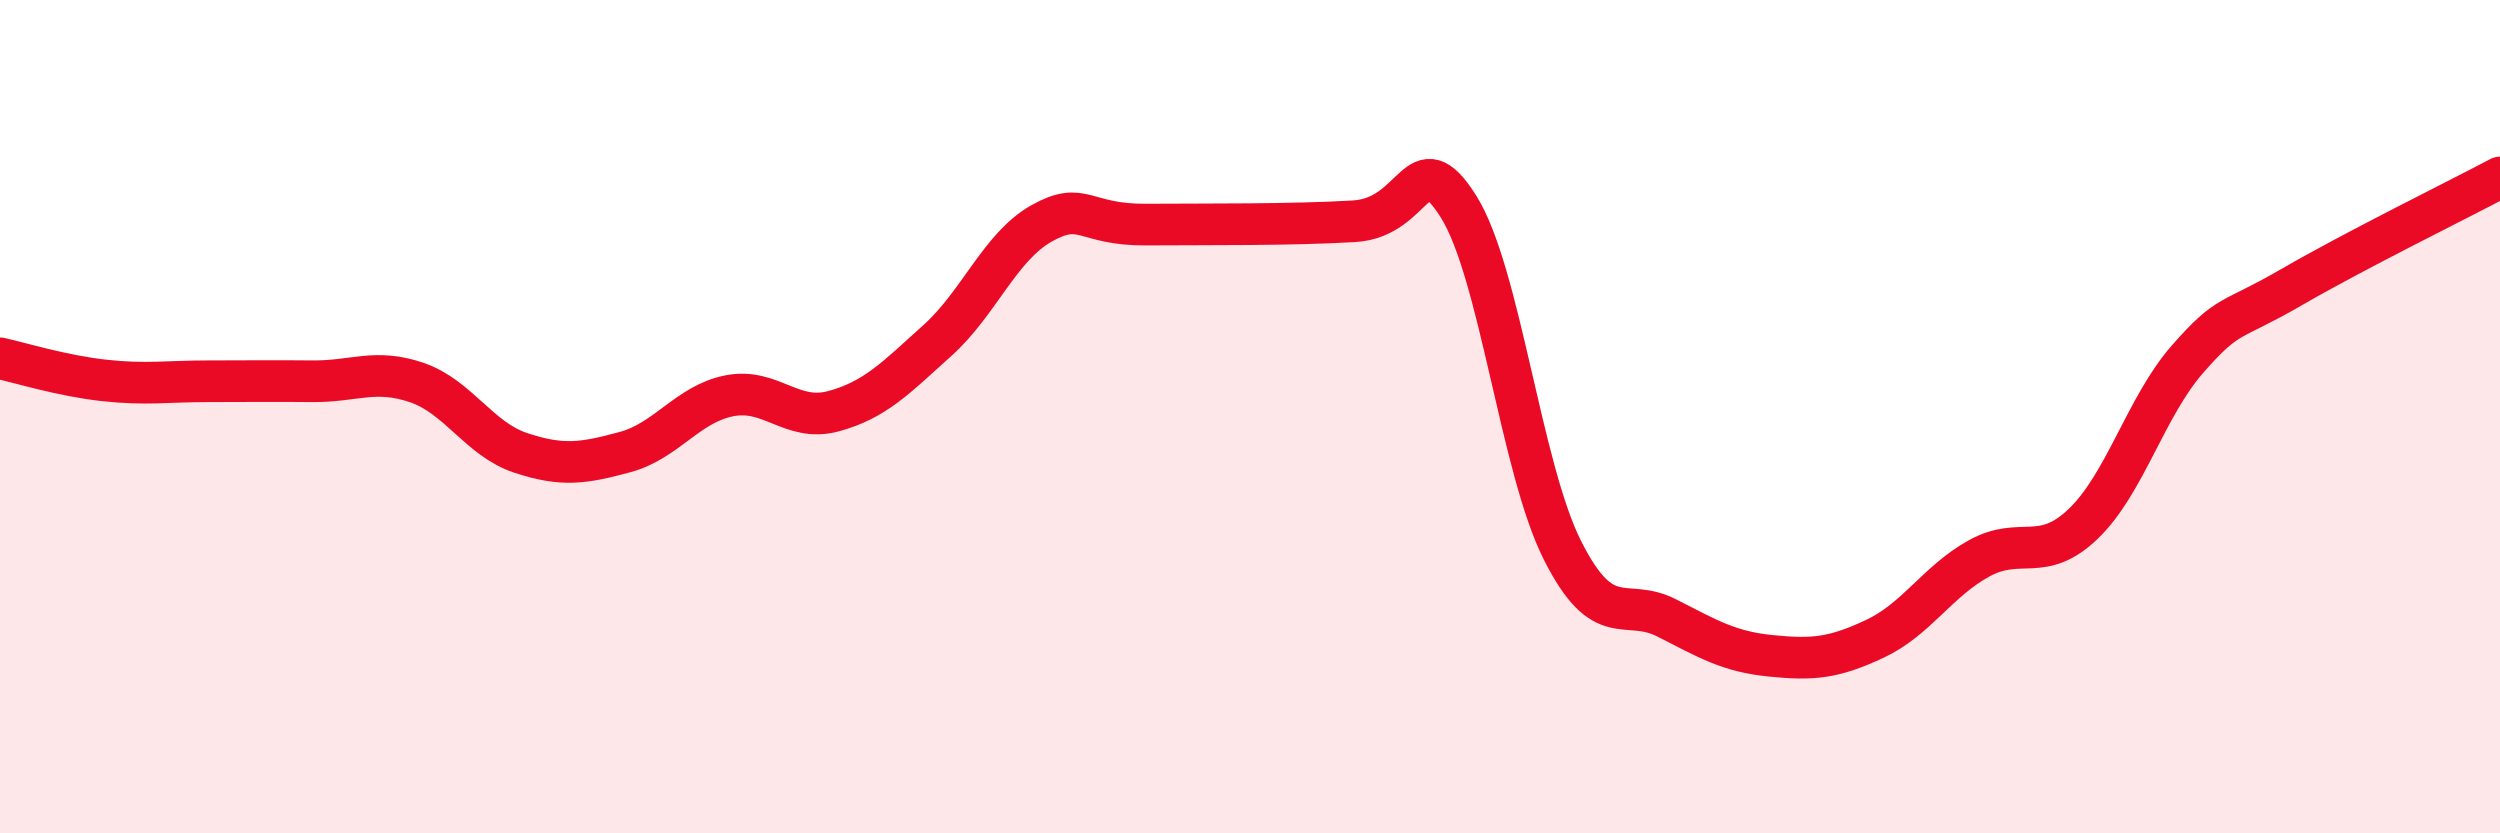
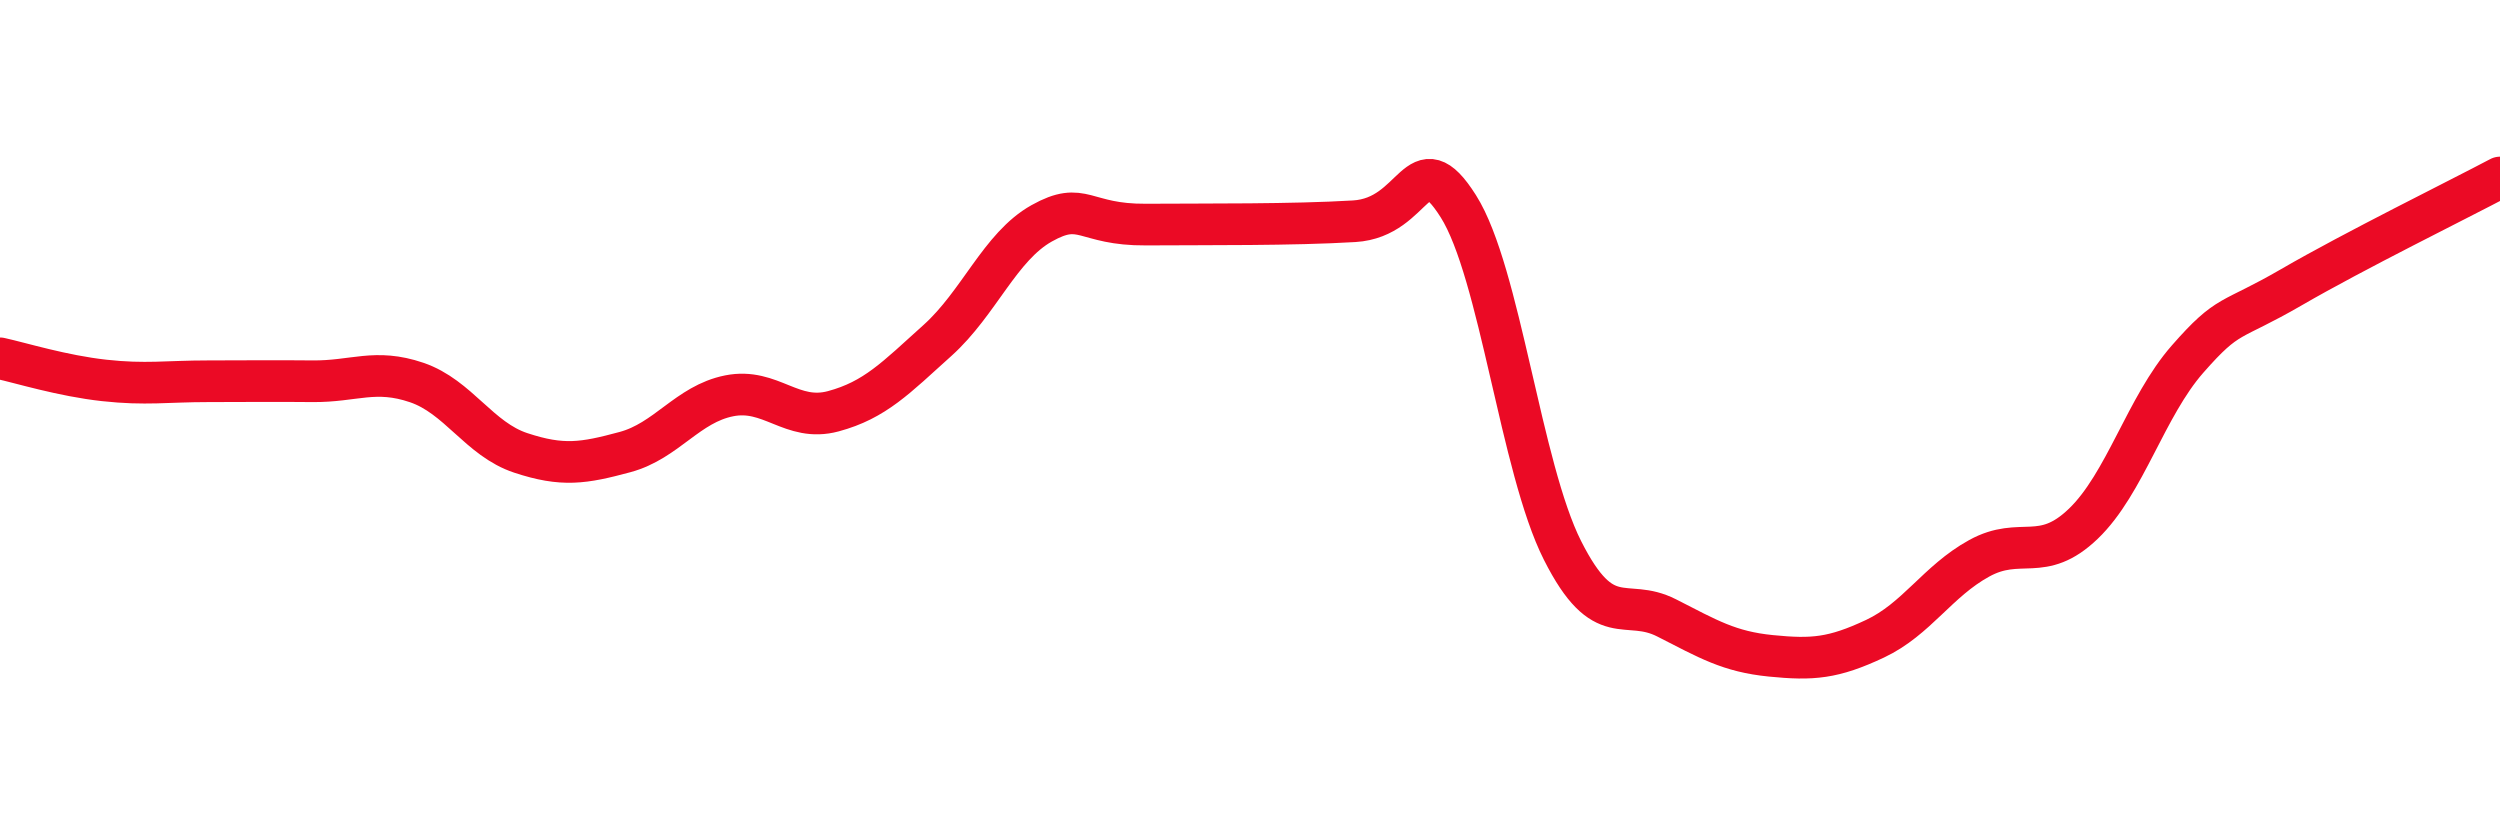
<svg xmlns="http://www.w3.org/2000/svg" width="60" height="20" viewBox="0 0 60 20">
-   <path d="M 0,8.6 C 0.5,8.71 1.5,9.02 2.5,9.13 C 3.5,9.24 4,9.15 5,9.15 C 6,9.15 6.5,9.14 7.5,9.15 C 8.5,9.16 9,8.84 10,9.18 C 11,9.52 11.5,10.54 12.5,10.87 C 13.5,11.2 14,11.12 15,10.85 C 16,10.58 16.5,9.7 17.5,9.5 C 18.5,9.3 19,10.14 20,9.87 C 21,9.6 21.5,9.07 22.5,8.17 C 23.5,7.27 24,5.92 25,5.36 C 26,4.8 26,5.4 27.5,5.39 C 29,5.38 31,5.4 32.5,5.31 C 34,5.22 34,3.37 35,4.95 C 36,6.53 36.5,11.23 37.5,13.21 C 38.5,15.19 39,14.32 40,14.83 C 41,15.34 41.5,15.64 42.5,15.74 C 43.5,15.84 44,15.8 45,15.33 C 46,14.86 46.5,13.95 47.5,13.4 C 48.5,12.85 49,13.53 50,12.57 C 51,11.61 51.5,9.76 52.5,8.62 C 53.5,7.48 53.5,7.76 55,6.89 C 56.5,6.02 59,4.79 60,4.26L60 20L0 20Z" fill="#EB0A25" opacity="0.1" stroke-linecap="round" stroke-linejoin="round" />
  <path d="M 0,8.6 C 0.5,8.71 1.5,9.02 2.5,9.13 C 3.5,9.24 4,9.15 5,9.15 C 6,9.15 6.5,9.14 7.5,9.15 C 8.5,9.16 9,8.84 10,9.18 C 11,9.52 11.5,10.54 12.5,10.87 C 13.5,11.2 14,11.12 15,10.85 C 16,10.58 16.5,9.7 17.5,9.5 C 18.5,9.3 19,10.14 20,9.87 C 21,9.6 21.5,9.07 22.5,8.17 C 23.5,7.27 24,5.92 25,5.36 C 26,4.8 26,5.4 27.5,5.39 C 29,5.38 31,5.4 32.5,5.31 C 34,5.22 34,3.37 35,4.95 C 36,6.53 36.5,11.23 37.5,13.21 C 38.5,15.19 39,14.32 40,14.83 C 41,15.34 41.5,15.64 42.5,15.74 C 43.5,15.84 44,15.8 45,15.33 C 46,14.86 46.5,13.95 47.5,13.4 C 48.5,12.85 49,13.53 50,12.57 C 51,11.61 51.5,9.76 52.5,8.62 C 53.5,7.48 53.5,7.76 55,6.89 C 56.5,6.02 59,4.79 60,4.26" stroke="#EB0A25" stroke-width="1" fill="none" stroke-linecap="round" stroke-linejoin="round" />
</svg>